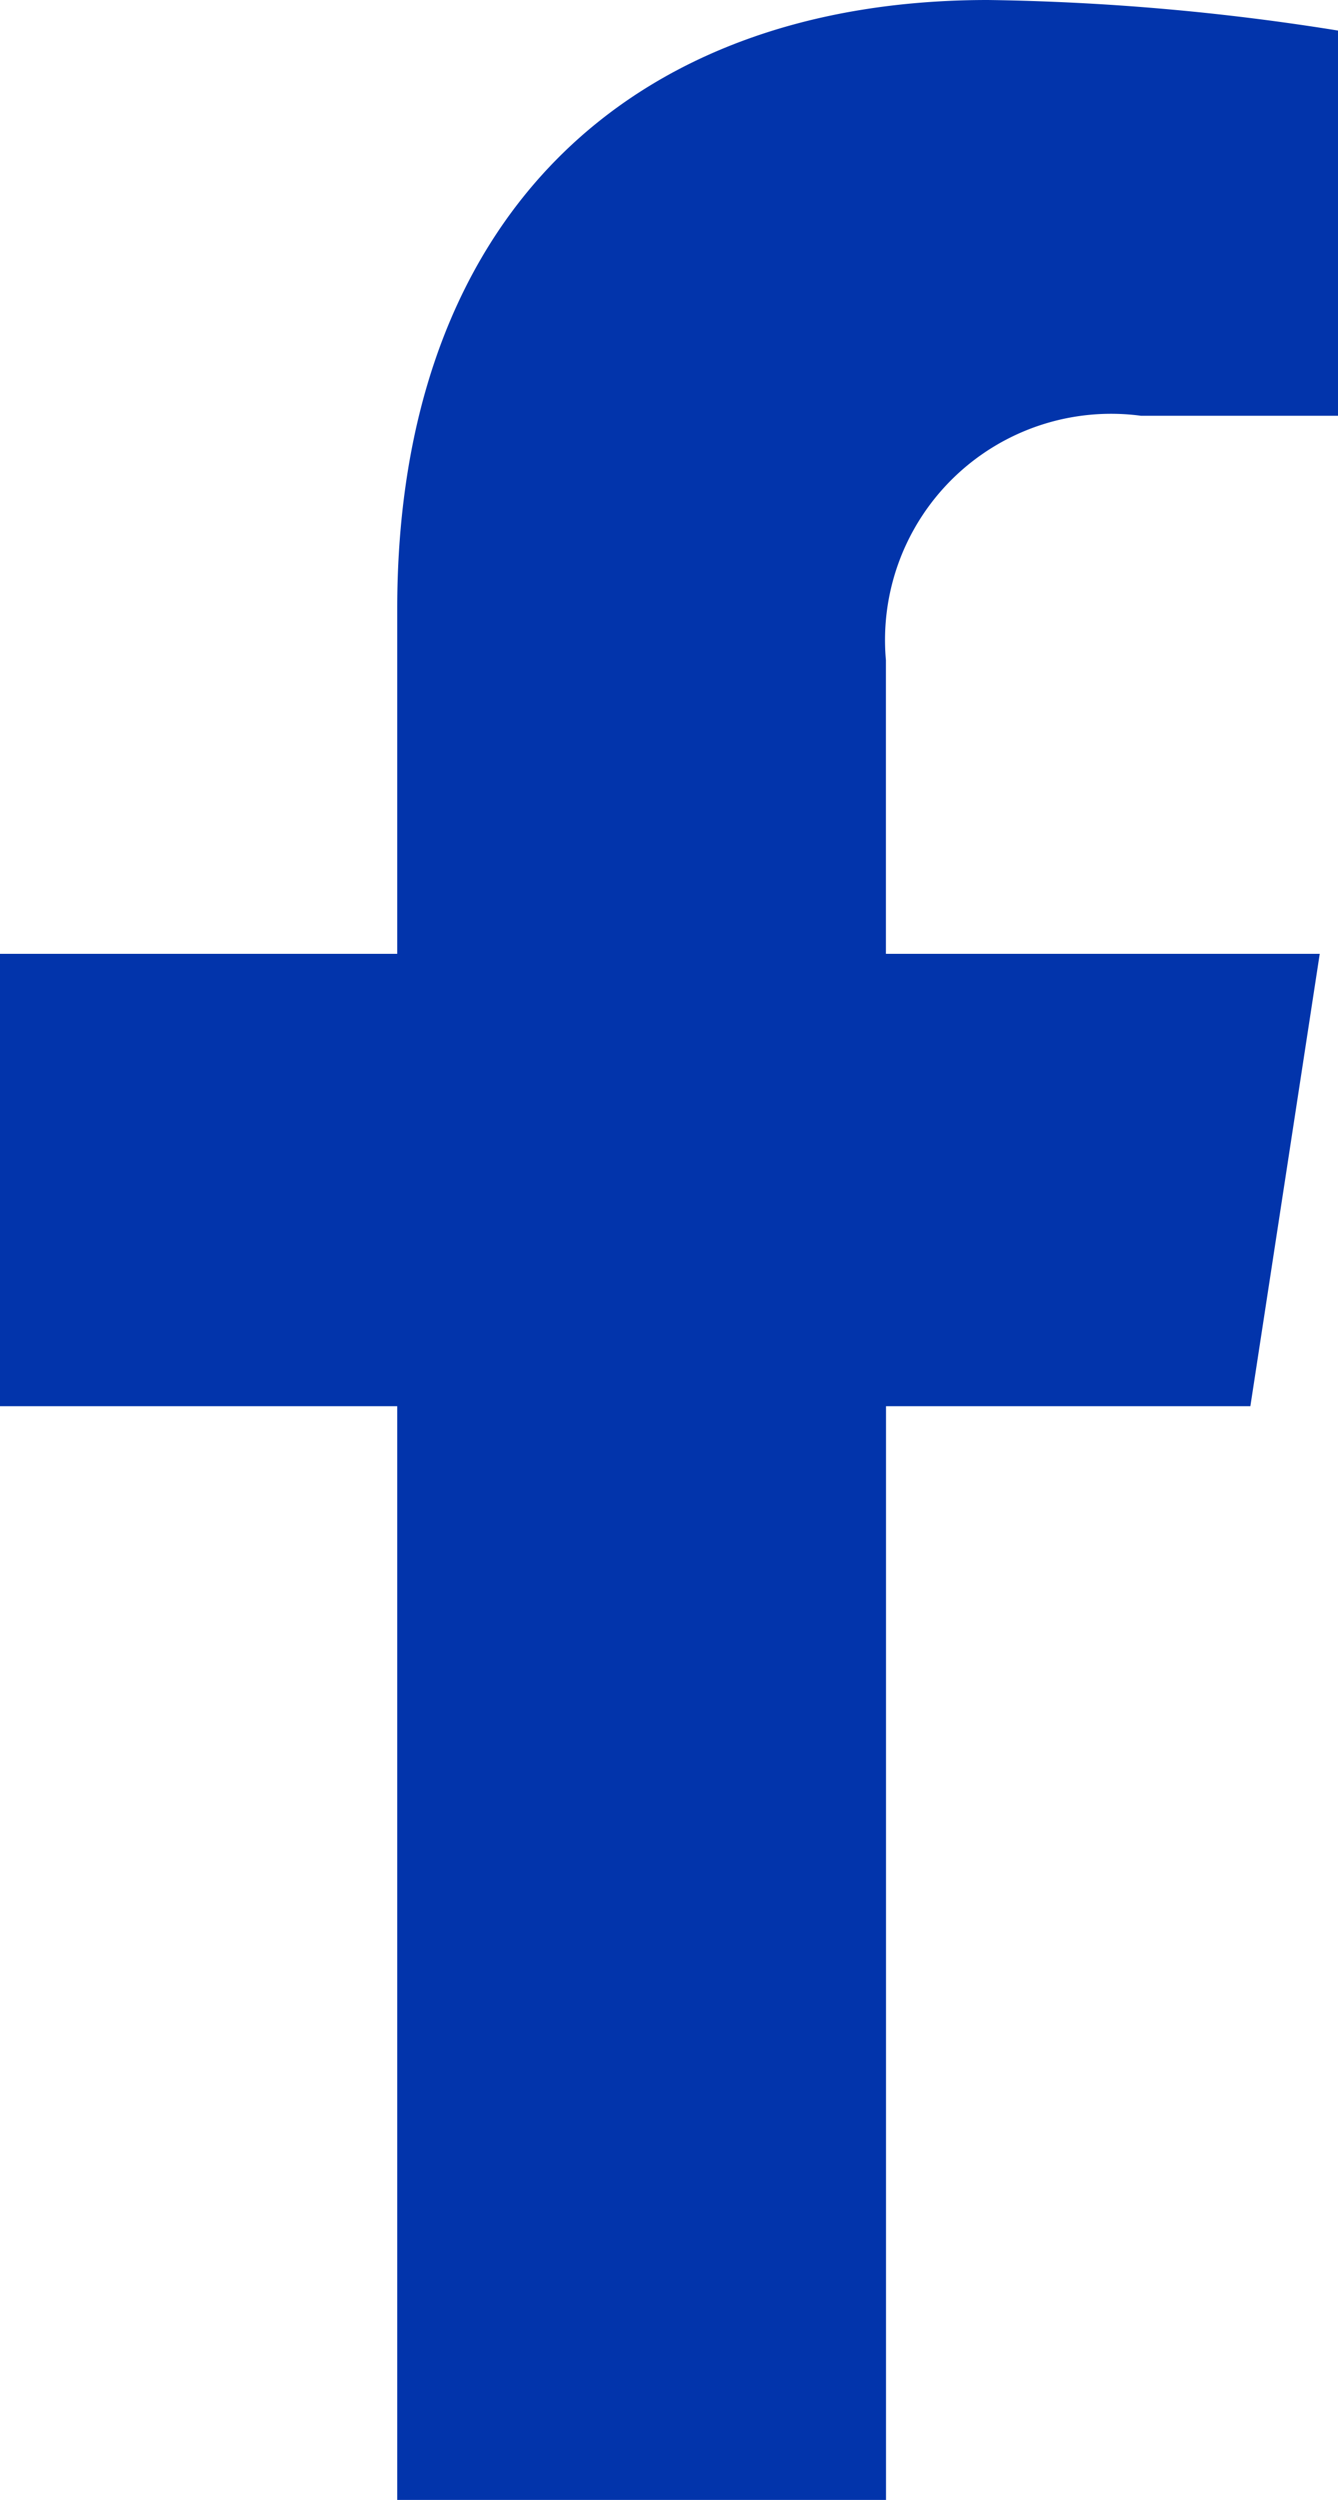
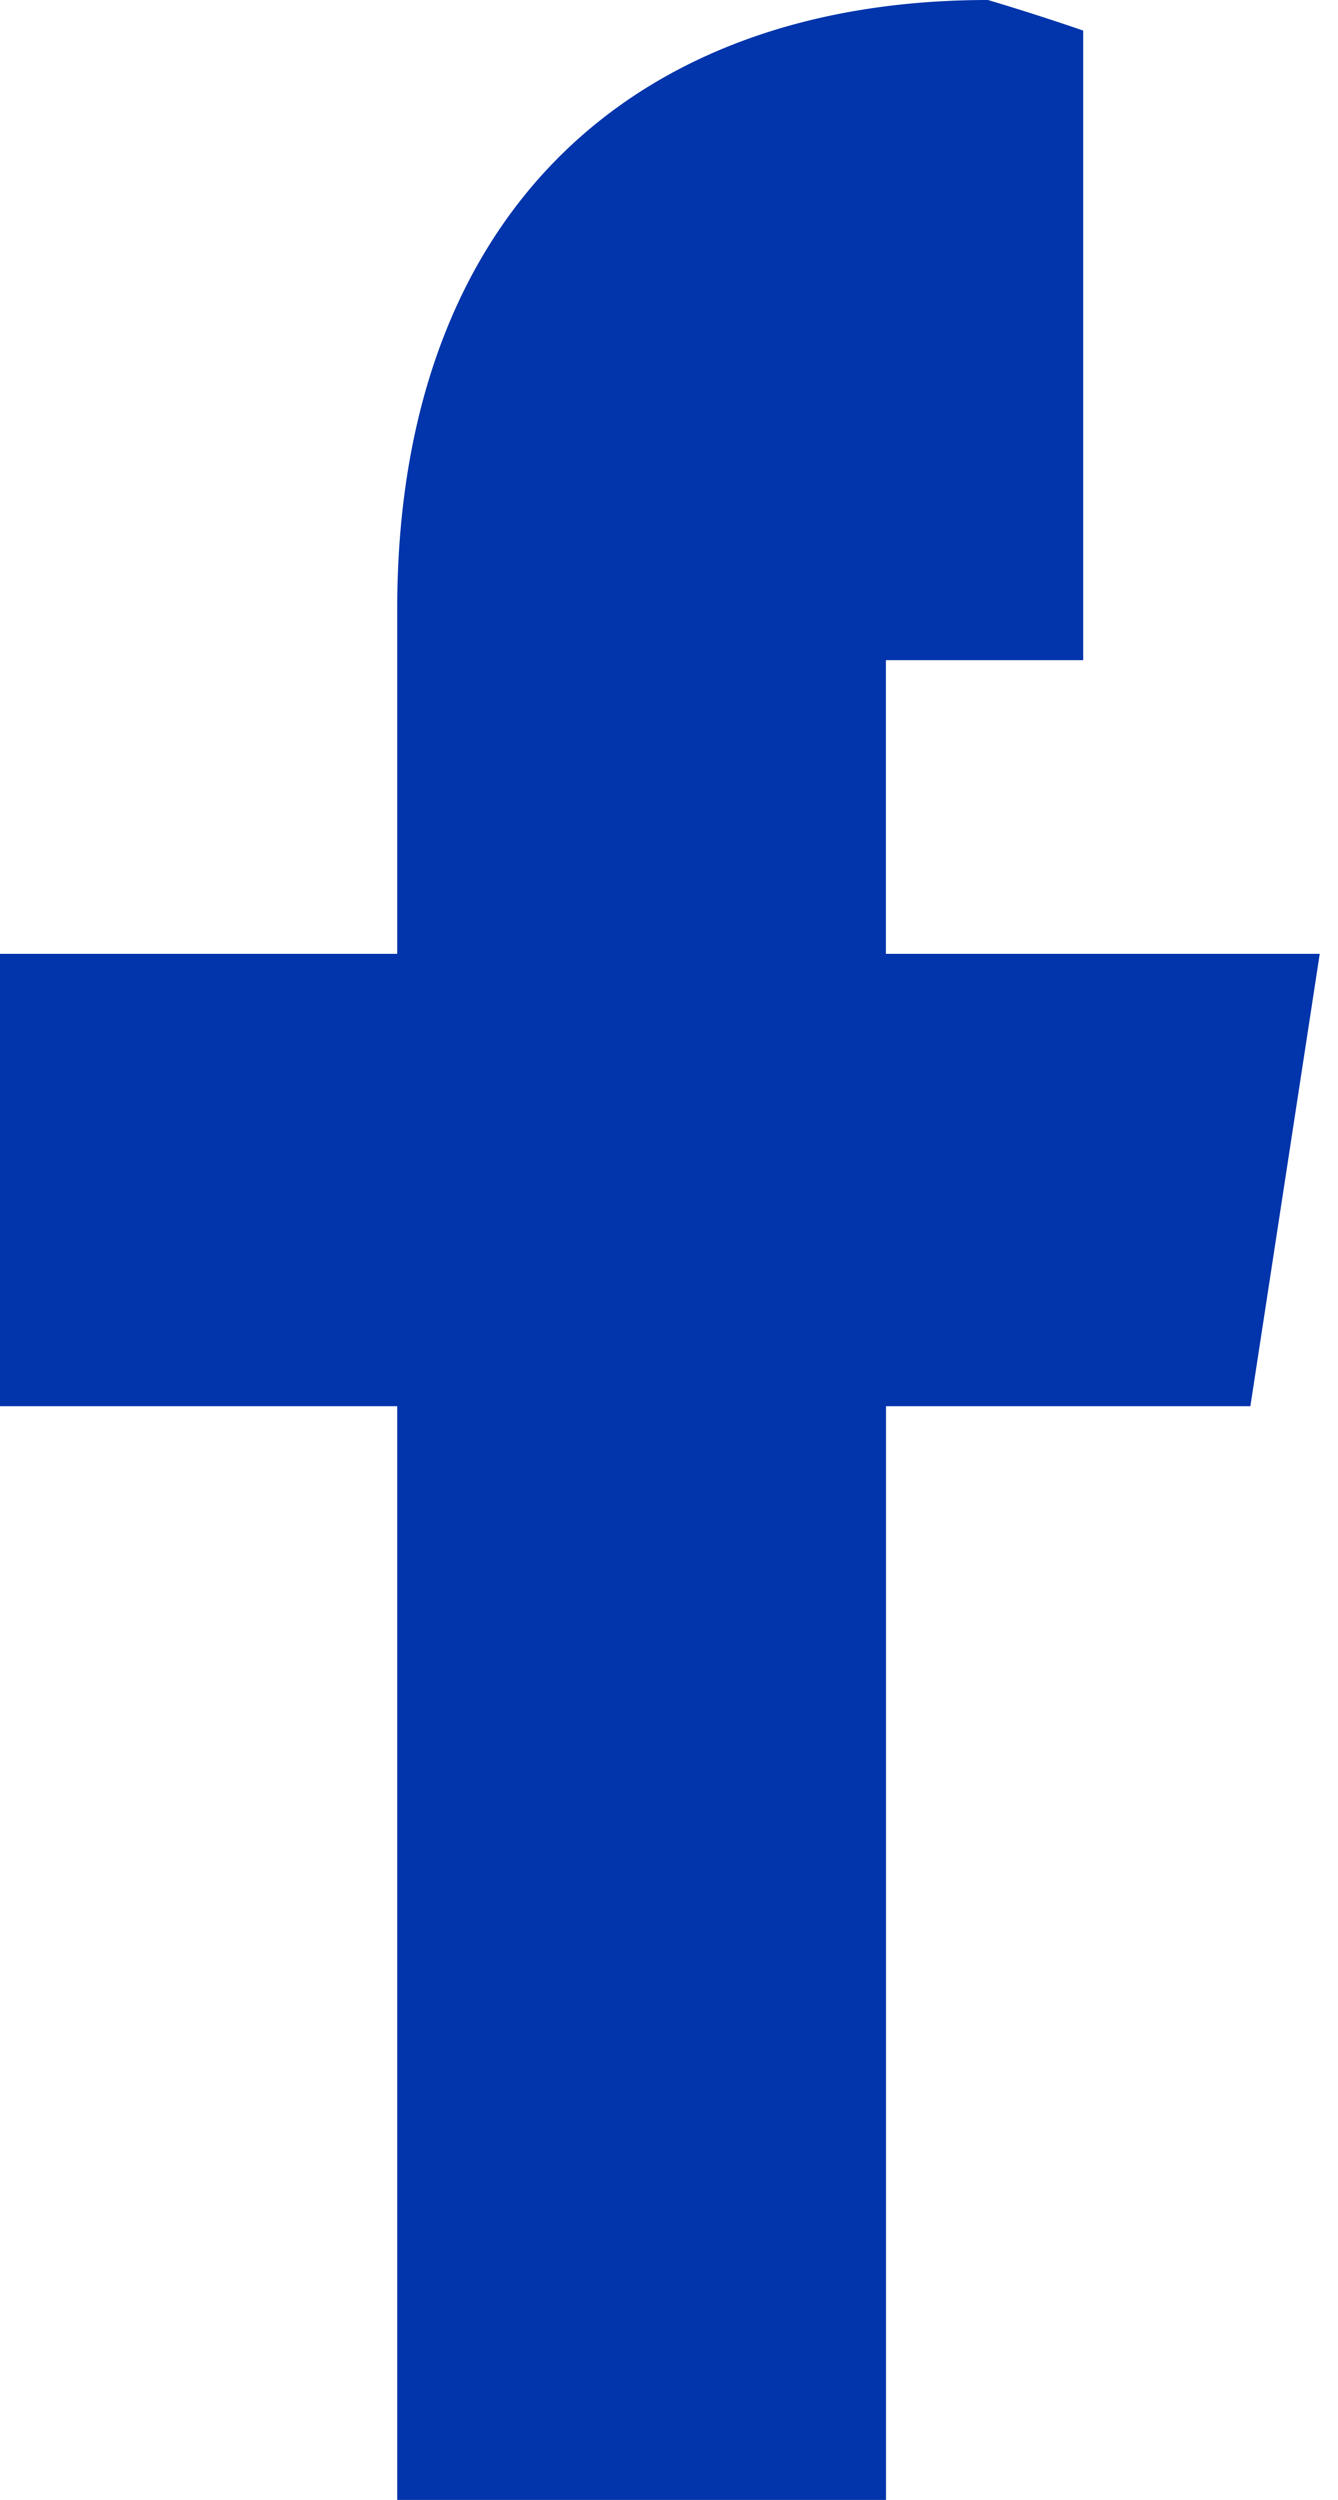
<svg xmlns="http://www.w3.org/2000/svg" width="13.925" height="26" viewBox="0 0 13.925 26">
-   <path id="Icon_awesome-facebook-f" data-name="Icon awesome-facebook-f" d="M14.622,14.625l.722-4.705H10.829V6.866a2.353,2.353,0,0,1,2.653-2.542h2.053V.318A25.031,25.031,0,0,0,11.891,0C8.173,0,5.743,2.254,5.743,6.333V9.92H1.609v4.705H5.743V26h5.087V14.625Z" transform="translate(-1.609)" fill="#0234ab" />
+   <path id="Icon_awesome-facebook-f" data-name="Icon awesome-facebook-f" d="M14.622,14.625l.722-4.705H10.829V6.866h2.053V.318A25.031,25.031,0,0,0,11.891,0C8.173,0,5.743,2.254,5.743,6.333V9.92H1.609v4.705H5.743V26h5.087V14.625Z" transform="translate(-1.609)" fill="#0234ab" />
</svg>